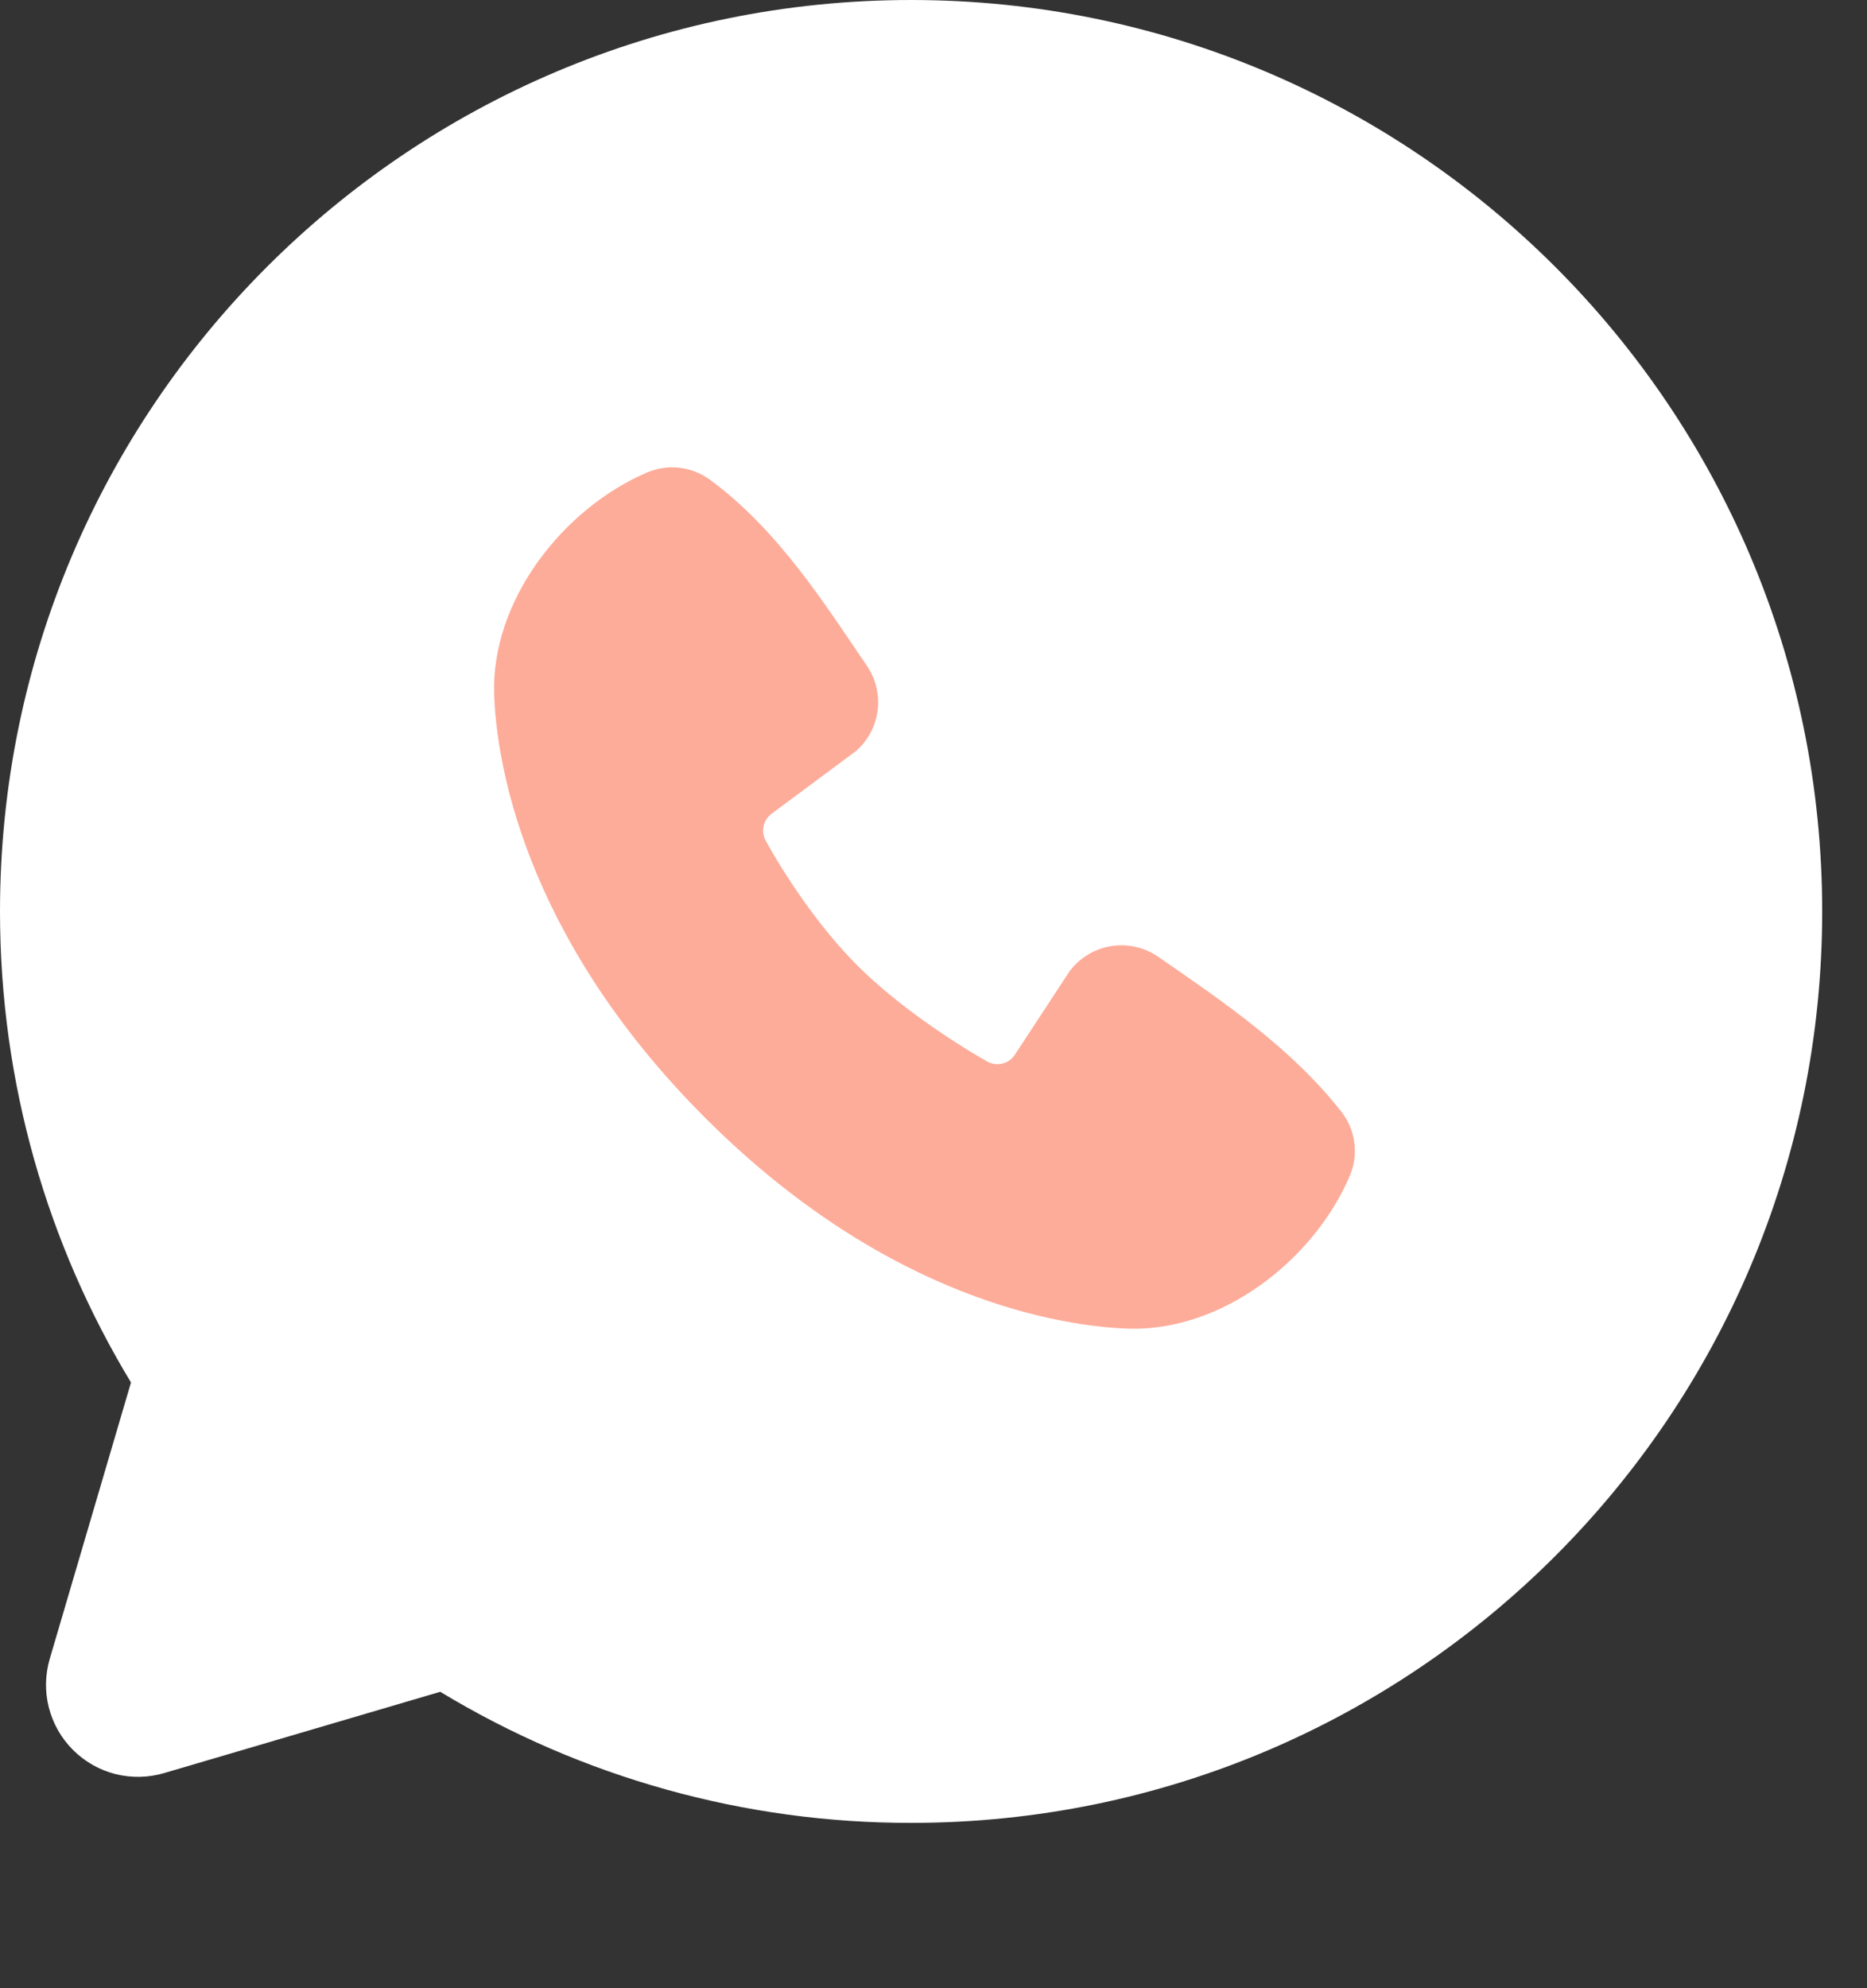
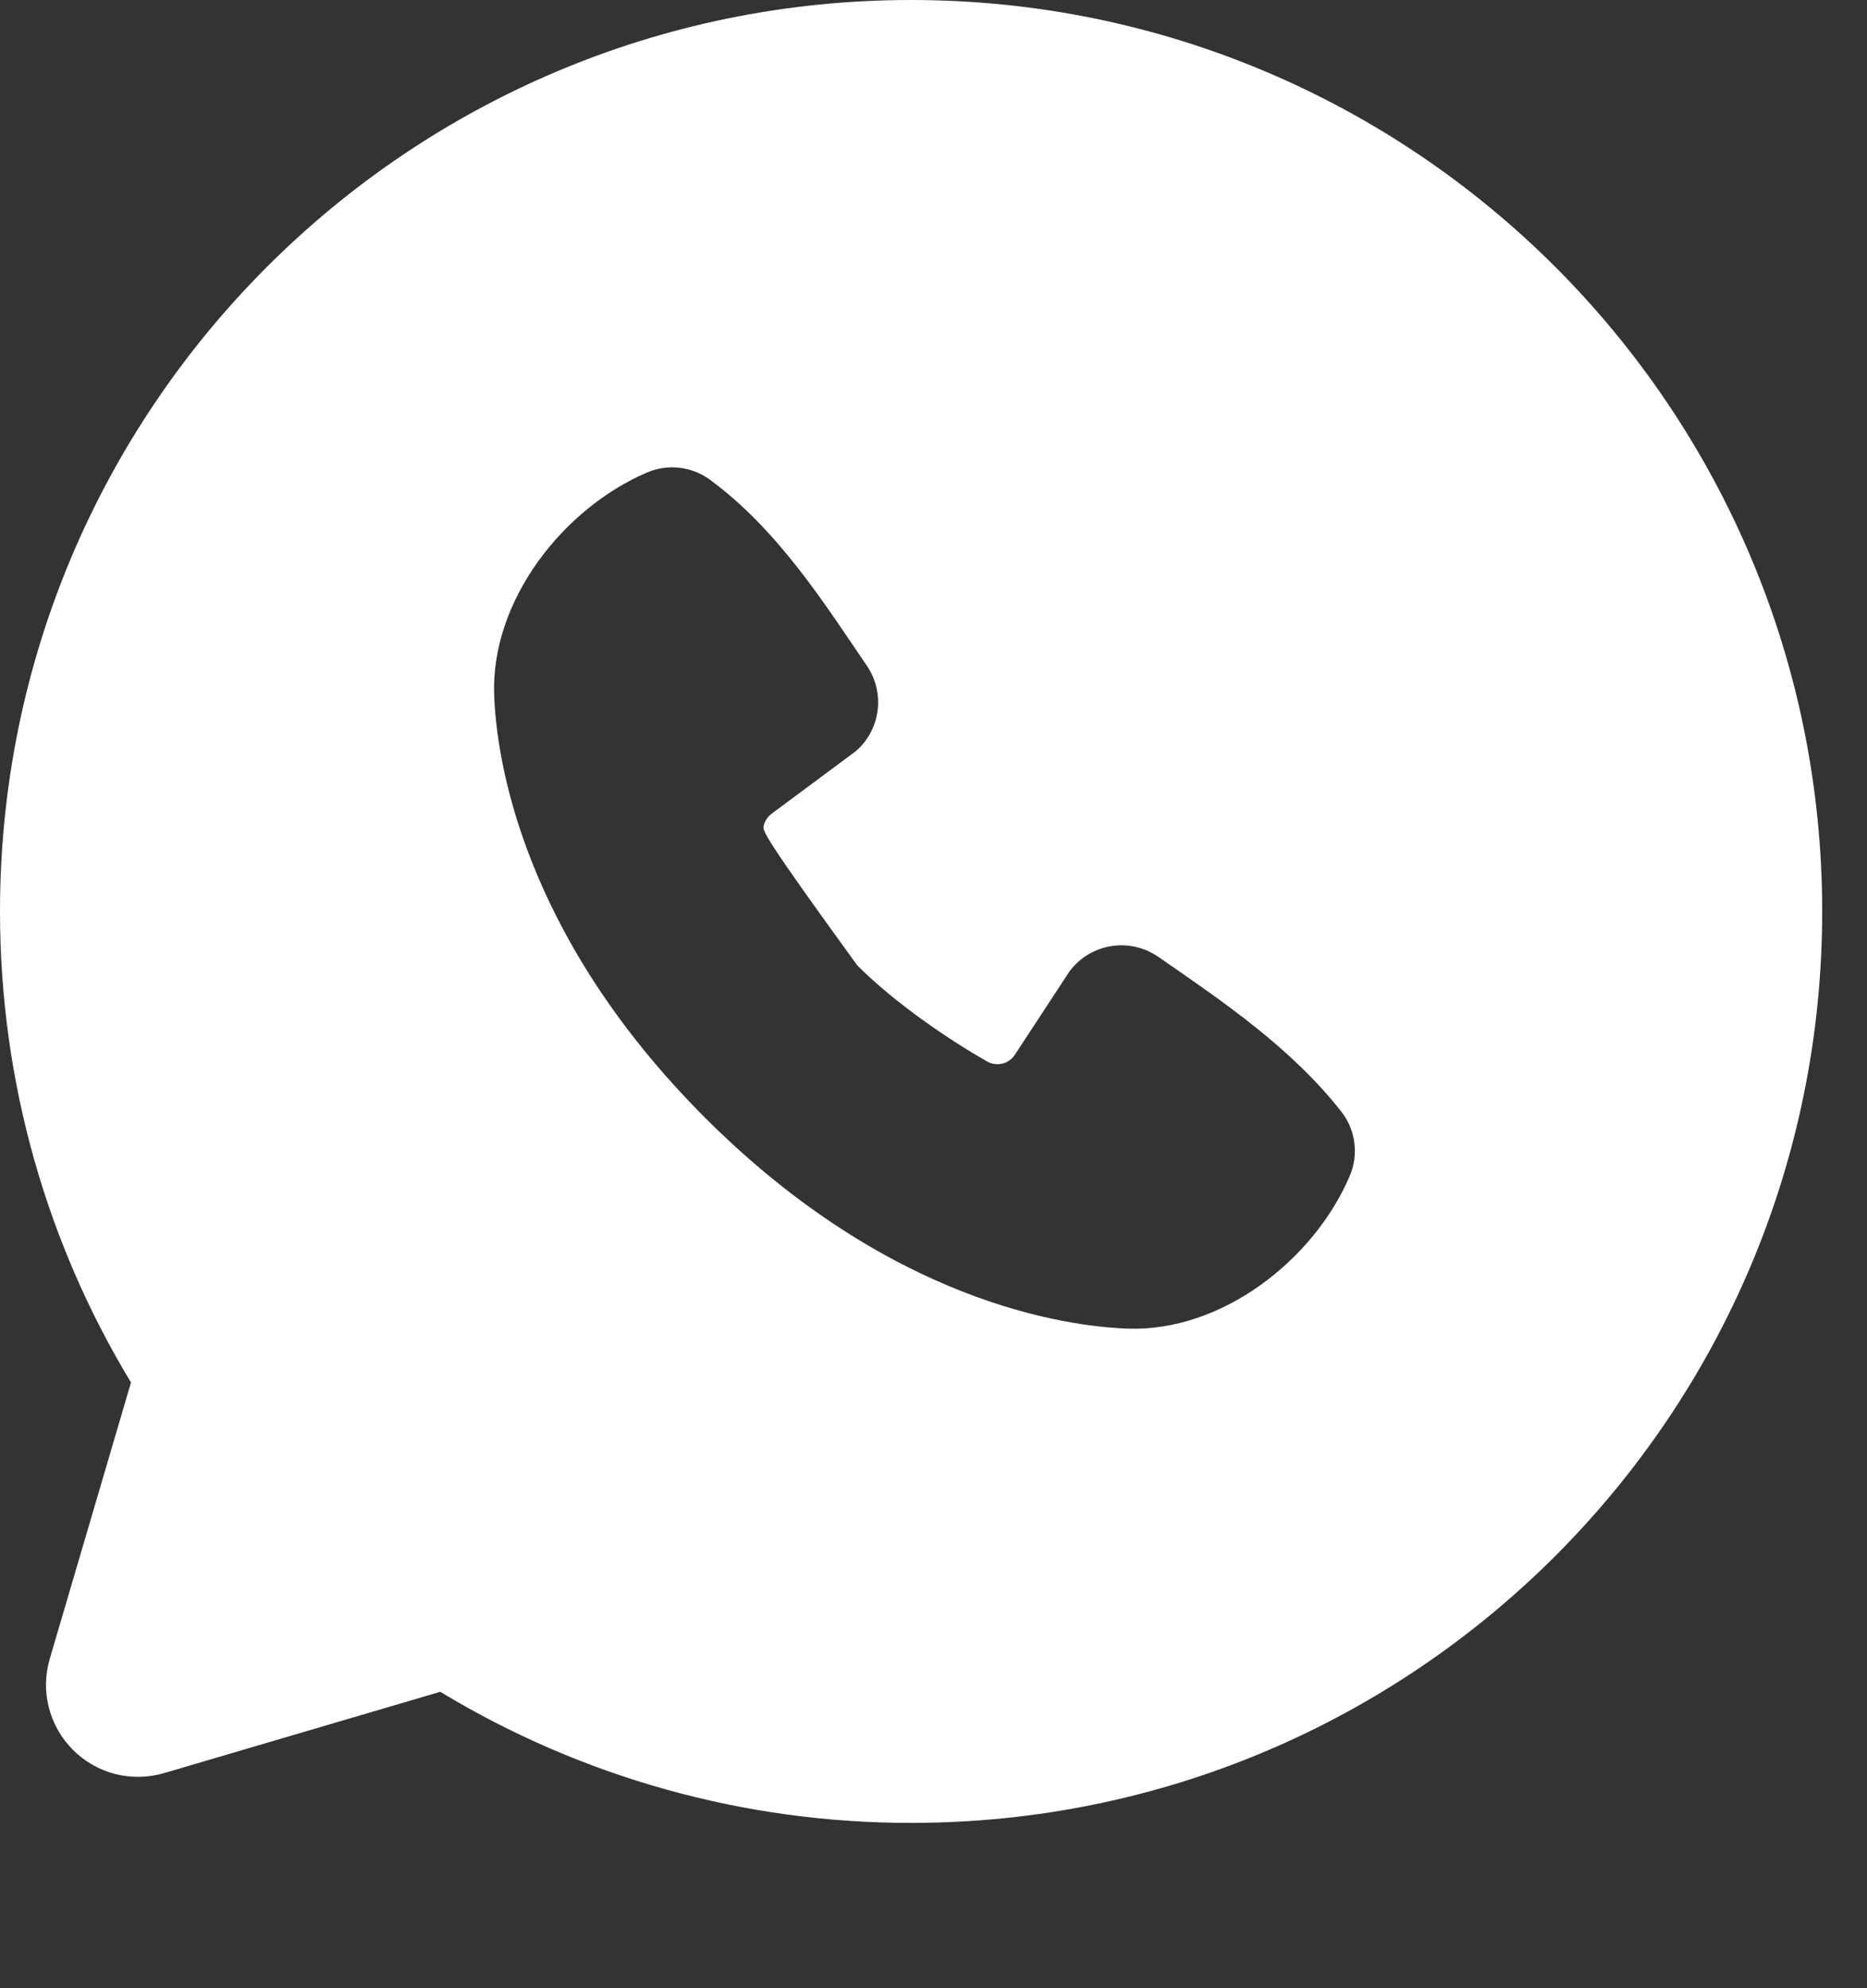
<svg xmlns="http://www.w3.org/2000/svg" width="31" height="33" viewBox="0 0 31 33" fill="none">
  <rect x="0" y="0" width="31" height="33" fill="#333333" stroke="none" />
-   <path d="M25.717 15.884C25.717 22.151 20.976 27.23 15.128 27.23C9.279 27.23 4.538 22.151 4.538 15.884C4.538 9.618 9.279 4.538 15.128 4.538C20.976 4.538 25.717 9.618 25.717 15.884Z" fill="#FDAC99" />
-   <path fill-rule="evenodd" clip-rule="evenodd" d="M15.128 0C6.773 0 0 6.773 0 15.128C0 17.987 0.794 20.665 2.175 22.946L0.826 27.533C0.749 27.796 0.743 28.076 0.811 28.341C0.879 28.608 1.017 28.85 1.211 29.044C1.405 29.238 1.648 29.377 1.914 29.445C2.18 29.512 2.46 29.507 2.723 29.43L7.31 28.08C9.668 29.507 12.372 30.259 15.128 30.256C23.483 30.256 30.256 23.483 30.256 15.128C30.256 6.773 23.483 0 15.128 0ZM11.706 18.551C14.766 21.61 17.688 22.014 18.719 22.052C20.288 22.109 21.816 20.911 22.41 19.521C22.485 19.348 22.512 19.158 22.488 18.971C22.465 18.784 22.392 18.607 22.277 18.458C21.448 17.399 20.327 16.638 19.232 15.881C19.003 15.723 18.722 15.659 18.448 15.704C18.173 15.748 17.927 15.898 17.76 16.12L16.852 17.505C16.805 17.579 16.73 17.632 16.645 17.653C16.559 17.674 16.468 17.662 16.391 17.619C15.775 17.267 14.878 16.668 14.234 16.023C13.589 15.379 13.027 14.523 12.71 13.946C12.672 13.873 12.661 13.788 12.68 13.708C12.699 13.627 12.745 13.556 12.812 13.506L14.21 12.468C14.41 12.295 14.539 12.055 14.572 11.792C14.606 11.53 14.541 11.264 14.391 11.046C13.713 10.054 12.924 8.792 11.779 7.956C11.63 7.849 11.457 7.783 11.276 7.763C11.095 7.743 10.912 7.771 10.744 7.842C9.352 8.438 8.148 9.966 8.205 11.538C8.243 12.57 8.647 15.491 11.706 18.551Z" fill="white" />
+   <path fill-rule="evenodd" clip-rule="evenodd" d="M15.128 0C6.773 0 0 6.773 0 15.128C0 17.987 0.794 20.665 2.175 22.946L0.826 27.533C0.749 27.796 0.743 28.076 0.811 28.341C0.879 28.608 1.017 28.85 1.211 29.044C1.405 29.238 1.648 29.377 1.914 29.445C2.18 29.512 2.46 29.507 2.723 29.43L7.31 28.08C9.668 29.507 12.372 30.259 15.128 30.256C23.483 30.256 30.256 23.483 30.256 15.128C30.256 6.773 23.483 0 15.128 0ZM11.706 18.551C14.766 21.61 17.688 22.014 18.719 22.052C20.288 22.109 21.816 20.911 22.41 19.521C22.485 19.348 22.512 19.158 22.488 18.971C22.465 18.784 22.392 18.607 22.277 18.458C21.448 17.399 20.327 16.638 19.232 15.881C19.003 15.723 18.722 15.659 18.448 15.704C18.173 15.748 17.927 15.898 17.76 16.12L16.852 17.505C16.805 17.579 16.73 17.632 16.645 17.653C16.559 17.674 16.468 17.662 16.391 17.619C15.775 17.267 14.878 16.668 14.234 16.023C12.672 13.873 12.661 13.788 12.68 13.708C12.699 13.627 12.745 13.556 12.812 13.506L14.21 12.468C14.41 12.295 14.539 12.055 14.572 11.792C14.606 11.53 14.541 11.264 14.391 11.046C13.713 10.054 12.924 8.792 11.779 7.956C11.63 7.849 11.457 7.783 11.276 7.763C11.095 7.743 10.912 7.771 10.744 7.842C9.352 8.438 8.148 9.966 8.205 11.538C8.243 12.57 8.647 15.491 11.706 18.551Z" fill="white" />
</svg>